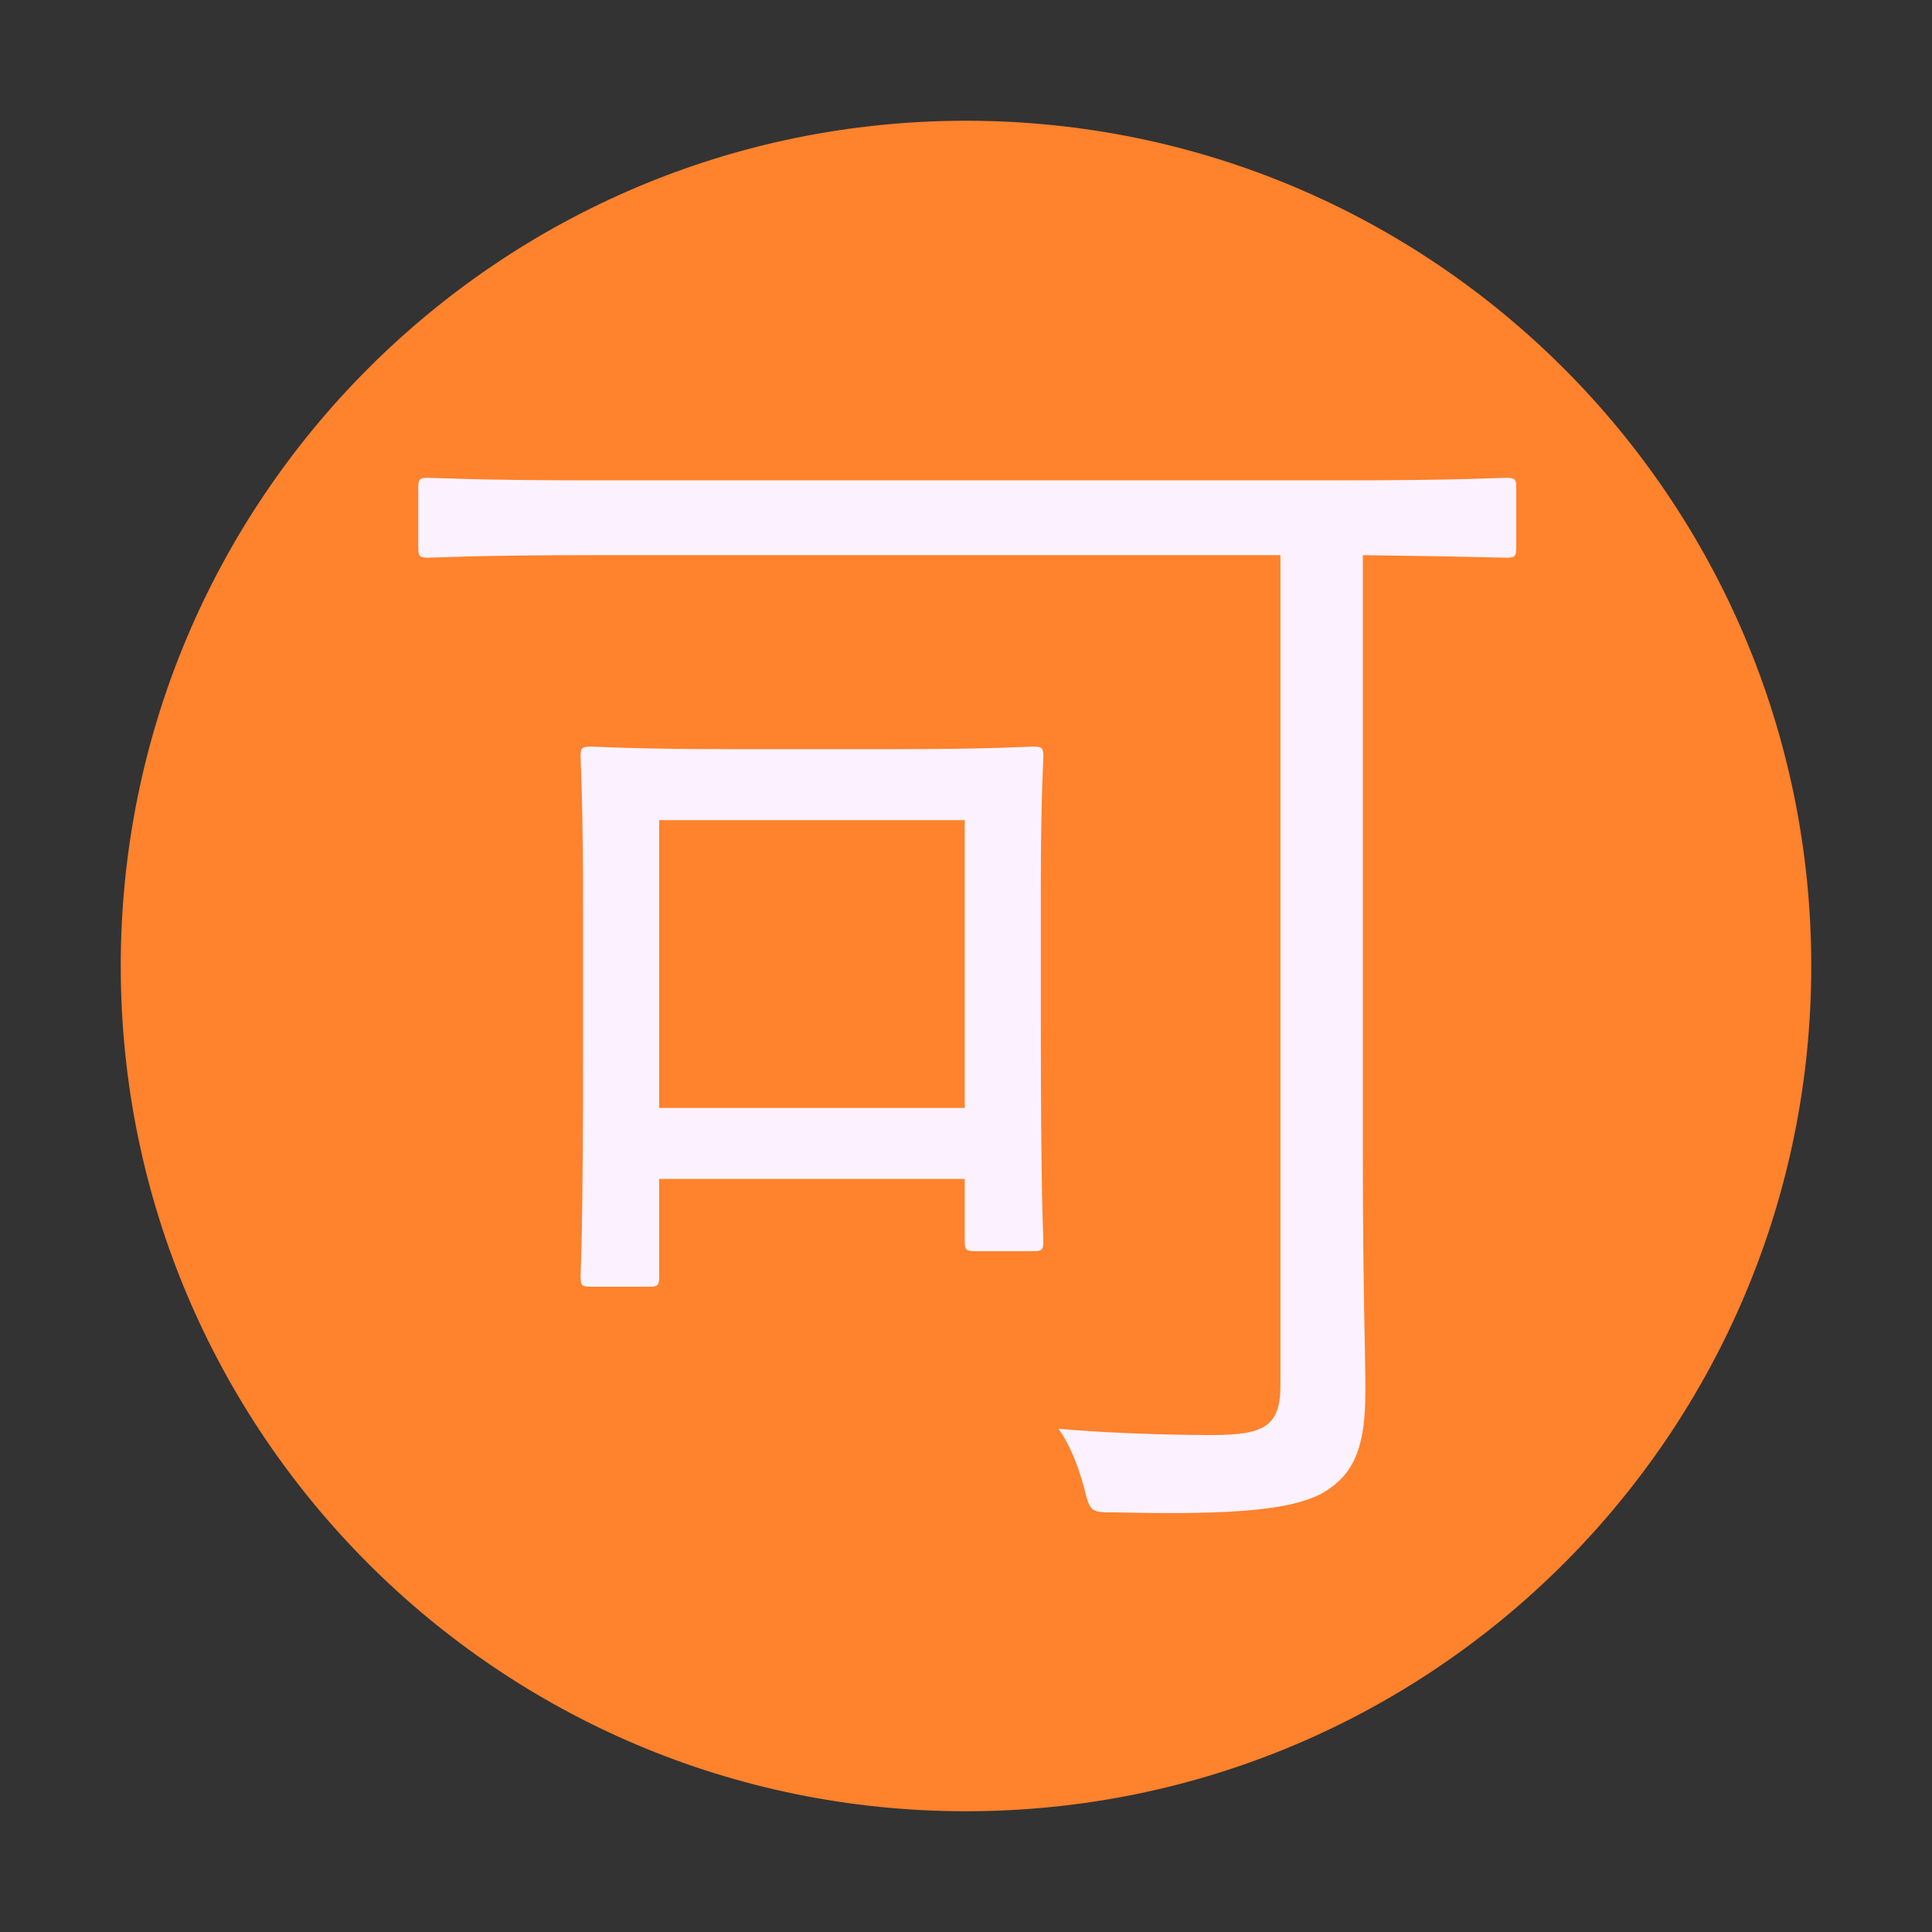
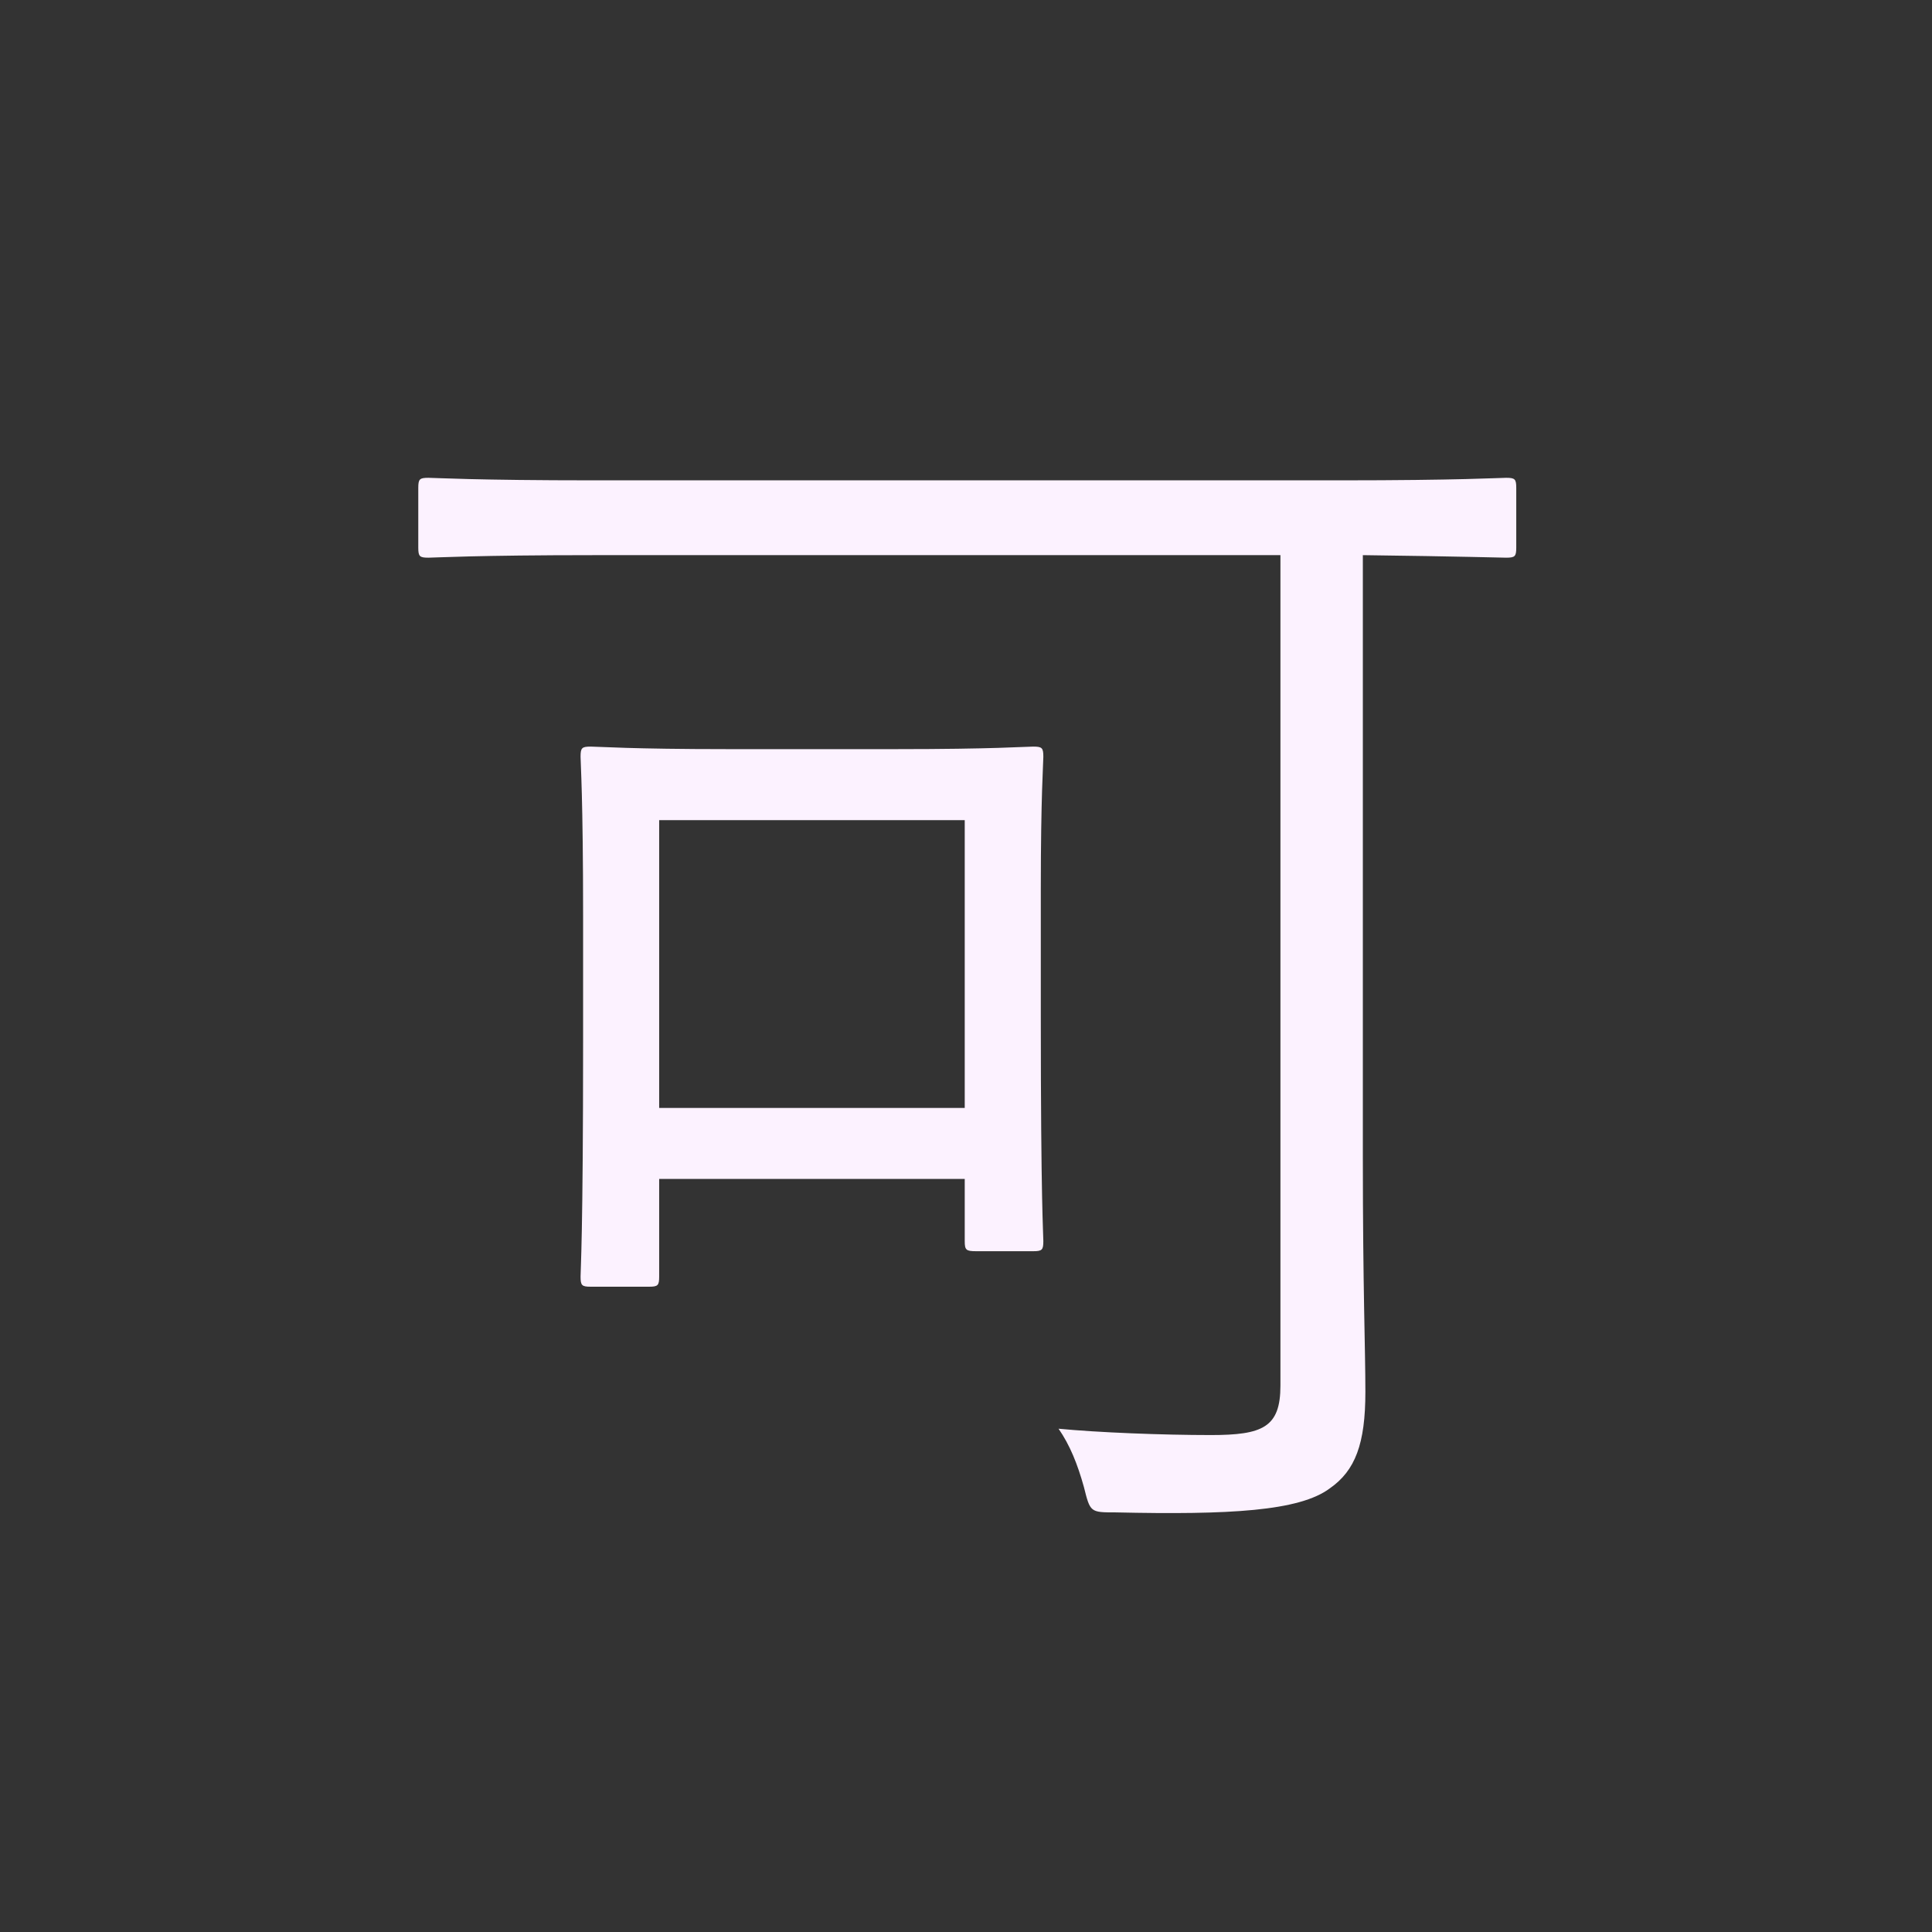
<svg xmlns="http://www.w3.org/2000/svg" width="32" height="32" viewBox="0 0 32 32" fill="none">
  <rect x="0" y="0" width="32" height="32" fill="#333333" stroke="none" />
-   <path d="M30 16C30 23.732 23.732 30 16 30C8.268 30 2 23.732 2 16C2 8.268 8.268 2 16 2C23.732 2 30 8.268 30 16Z" fill="#FF822D" />
  <path d="M17.239 14.718V16.839C17.239 19.926 17.281 20.43 17.281 20.556C17.281 20.703 17.26 20.724 17.113 20.724H16.168C16 20.724 15.979 20.703 15.979 20.556V19.527H10.918V21.144C10.918 21.291 10.897 21.312 10.75 21.312H9.784C9.637 21.312 9.616 21.291 9.616 21.144C9.616 21.018 9.658 20.493 9.658 17.238V15.18C9.658 13.206 9.616 12.639 9.616 12.534C9.616 12.387 9.637 12.366 9.784 12.366C9.91 12.366 10.456 12.408 12.052 12.408H14.845C16.462 12.408 16.987 12.366 17.113 12.366C17.26 12.366 17.281 12.387 17.281 12.534C17.281 12.639 17.239 13.185 17.239 14.718ZM15.979 18.351V13.584H10.918V18.351H15.979ZM25.114 8.082V9.069C25.114 9.216 25.093 9.237 24.946 9.237C24.841 9.237 24.232 9.216 22.573 9.195V19.149C22.573 21.375 22.615 22.32 22.615 23.055C22.615 23.916 22.447 24.357 22.027 24.651C21.523 25.029 20.368 25.092 18.478 25.05C18.058 25.05 18.058 25.05 17.953 24.63C17.848 24.252 17.722 23.937 17.533 23.664C18.184 23.727 19.255 23.769 20.053 23.769C20.914 23.769 21.208 23.643 21.208 22.95V9.195H9.847C7.873 9.195 7.201 9.237 7.096 9.237C6.949 9.237 6.928 9.216 6.928 9.069V8.082C6.928 7.935 6.949 7.914 7.096 7.914C7.201 7.914 7.873 7.956 9.847 7.956H22.195C24.169 7.956 24.841 7.914 24.946 7.914C25.093 7.914 25.114 7.935 25.114 8.082Z" fill="#FCF2FF" />
</svg>